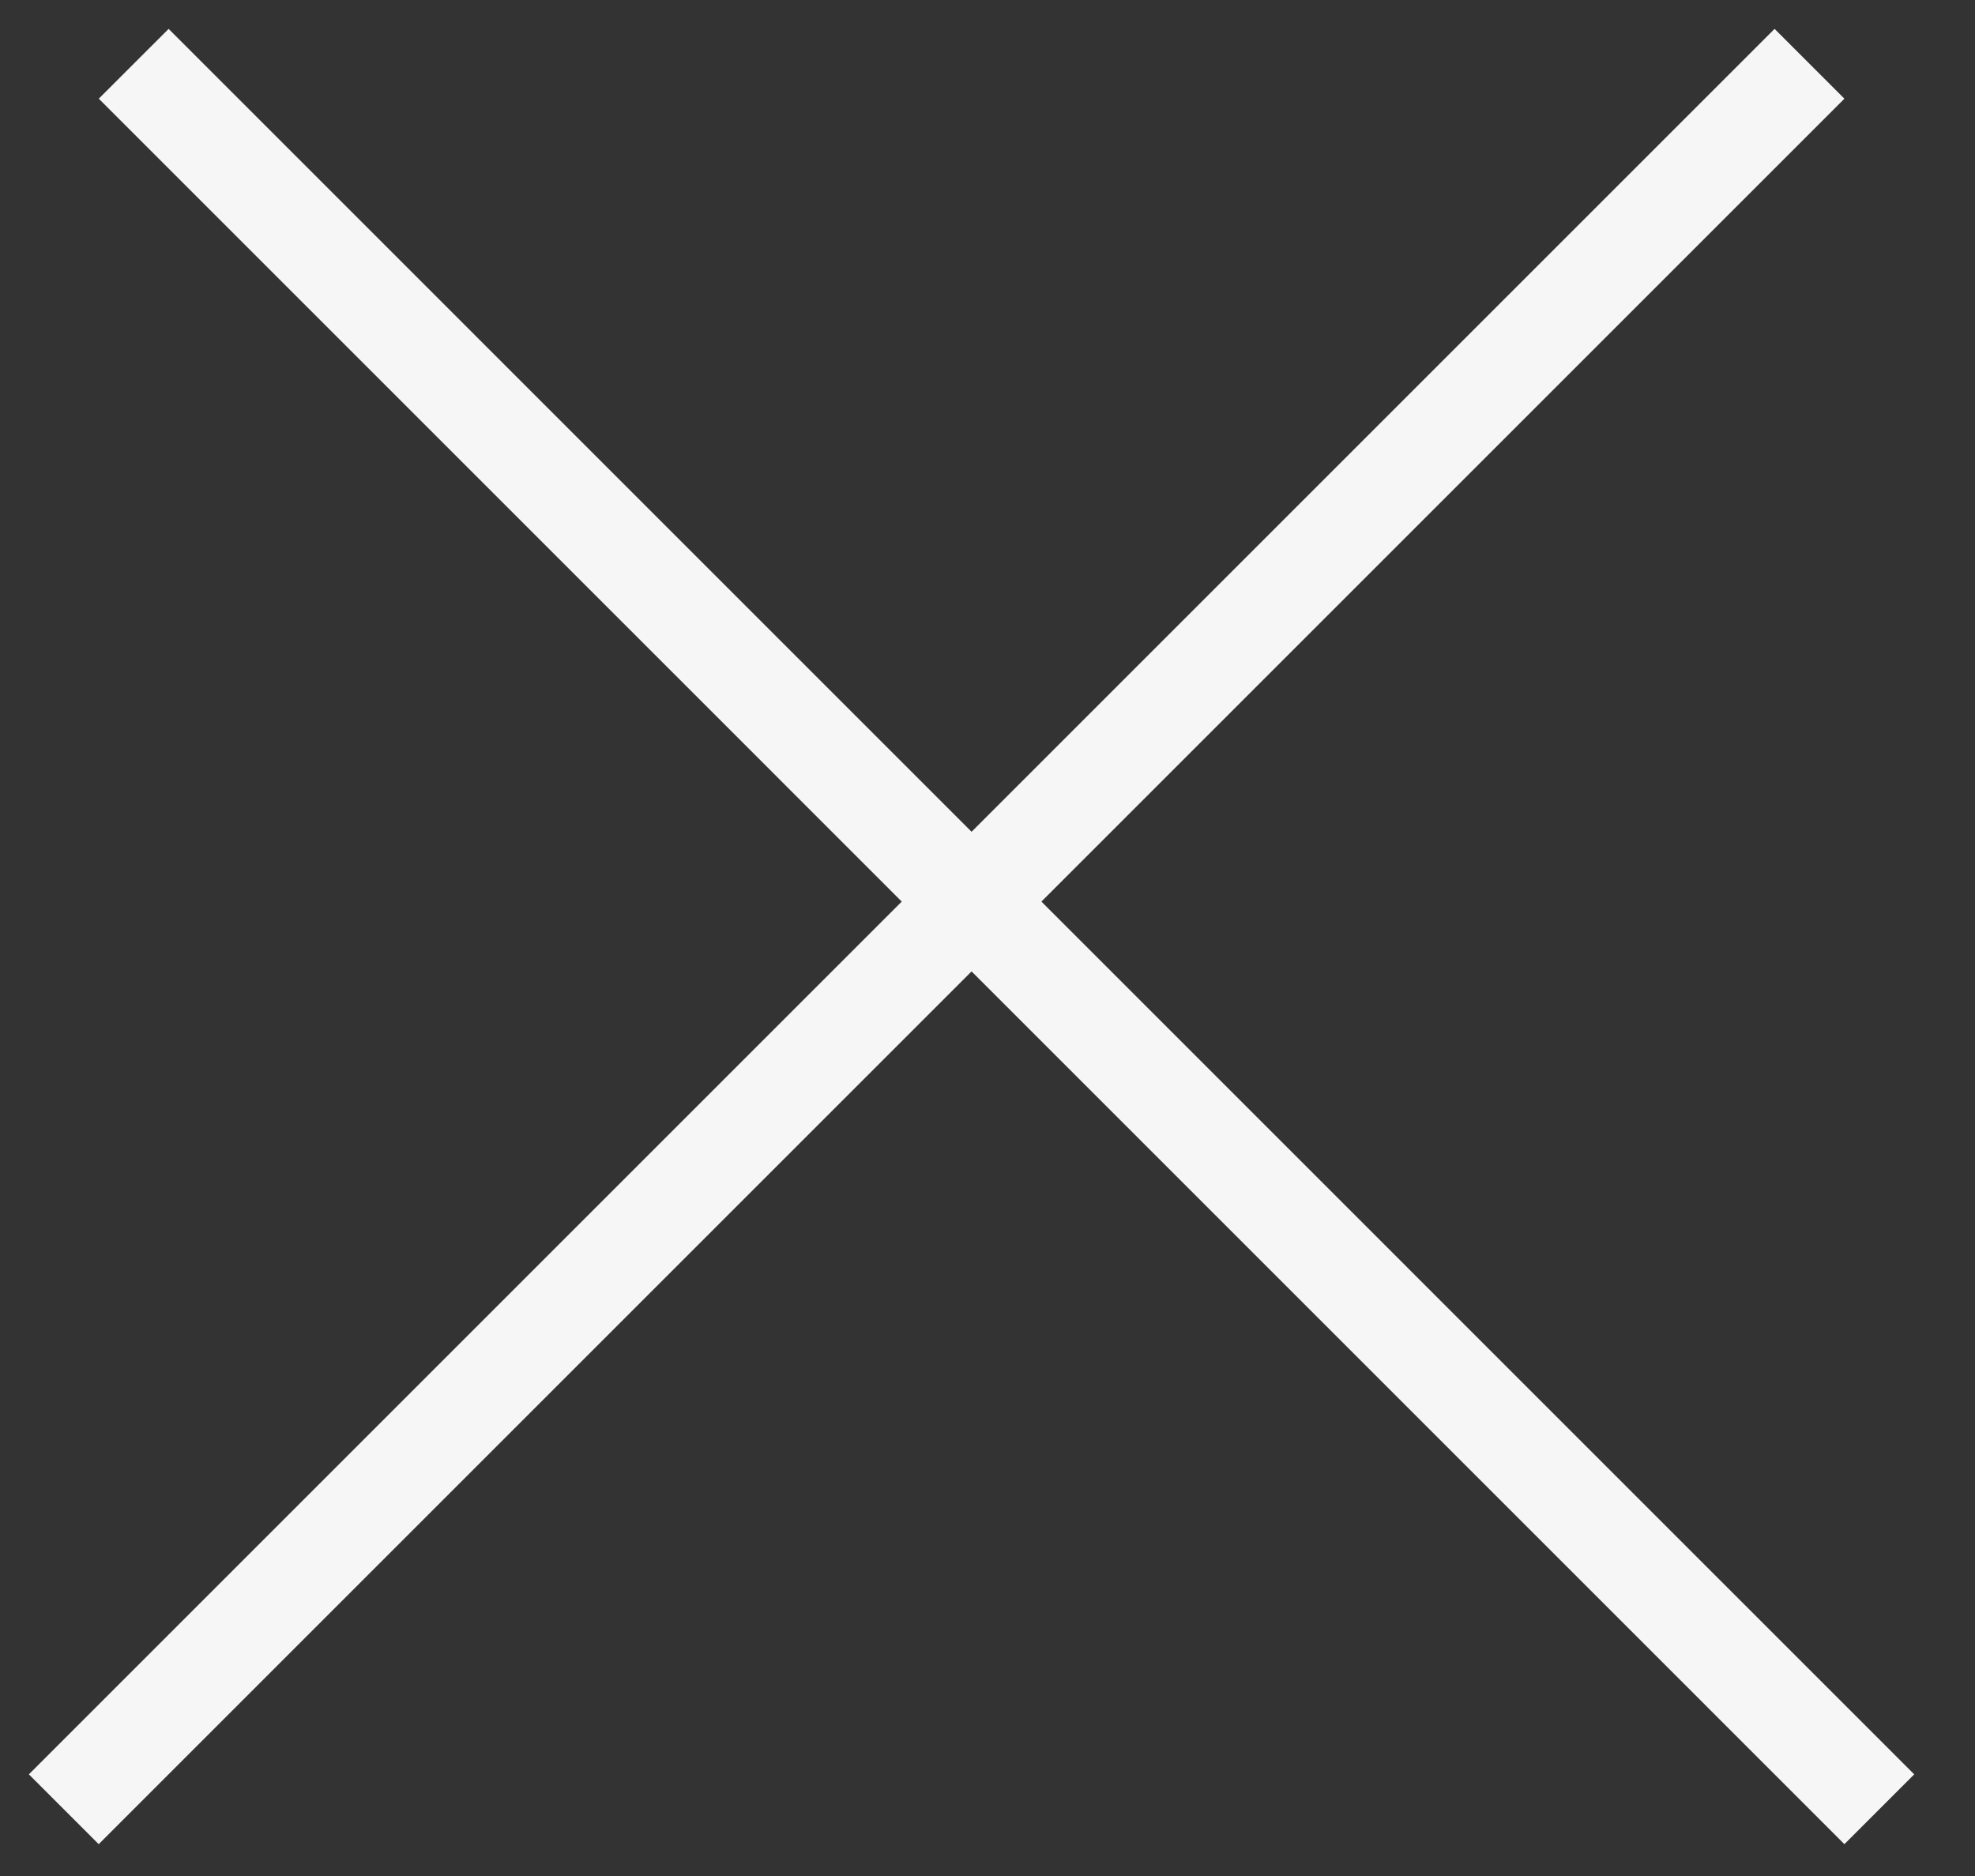
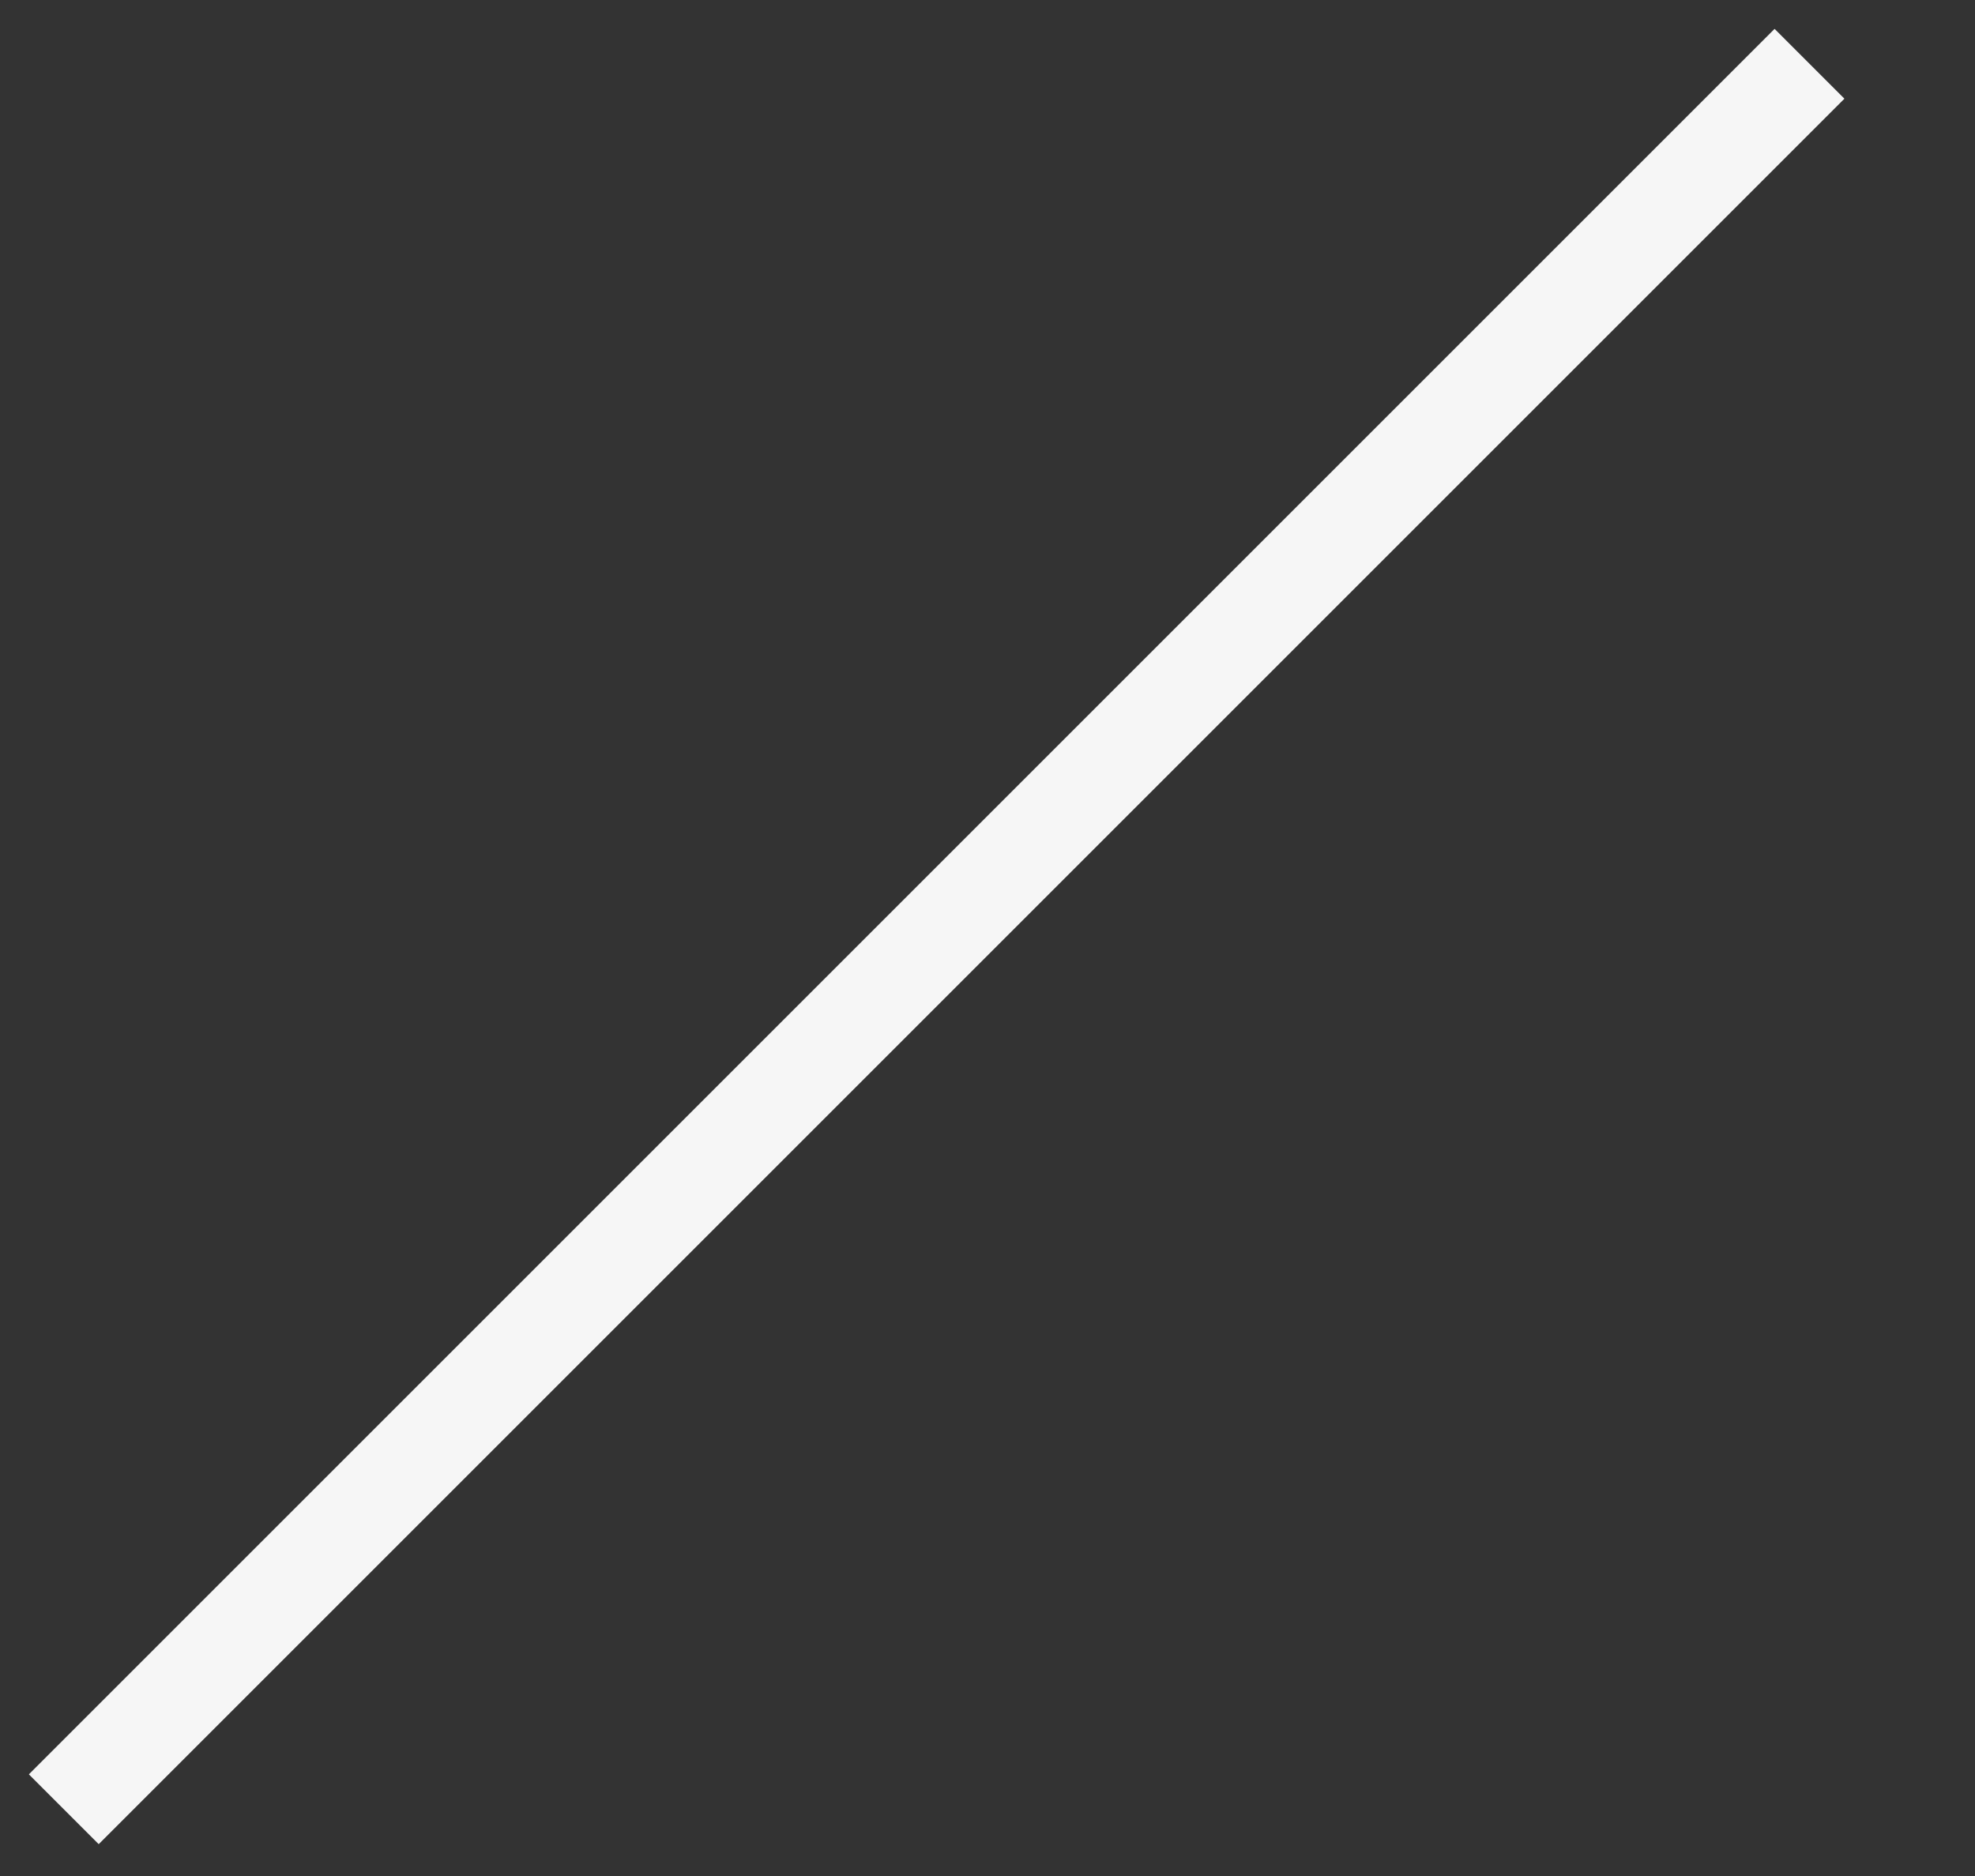
<svg xmlns="http://www.w3.org/2000/svg" width="20" height="19" viewBox="0 0 20 19" fill="none">
  <rect x="0" y="0" width="20" height="19" fill="#333333" stroke="none" />
  <line x1="0.646" y1="18.324" x2="18.324" y2="0.646" stroke="#F6F6F6" />
-   <line x1="1.354" y1="0.646" x2="19.031" y2="18.324" stroke="#F6F6F6" />
</svg>